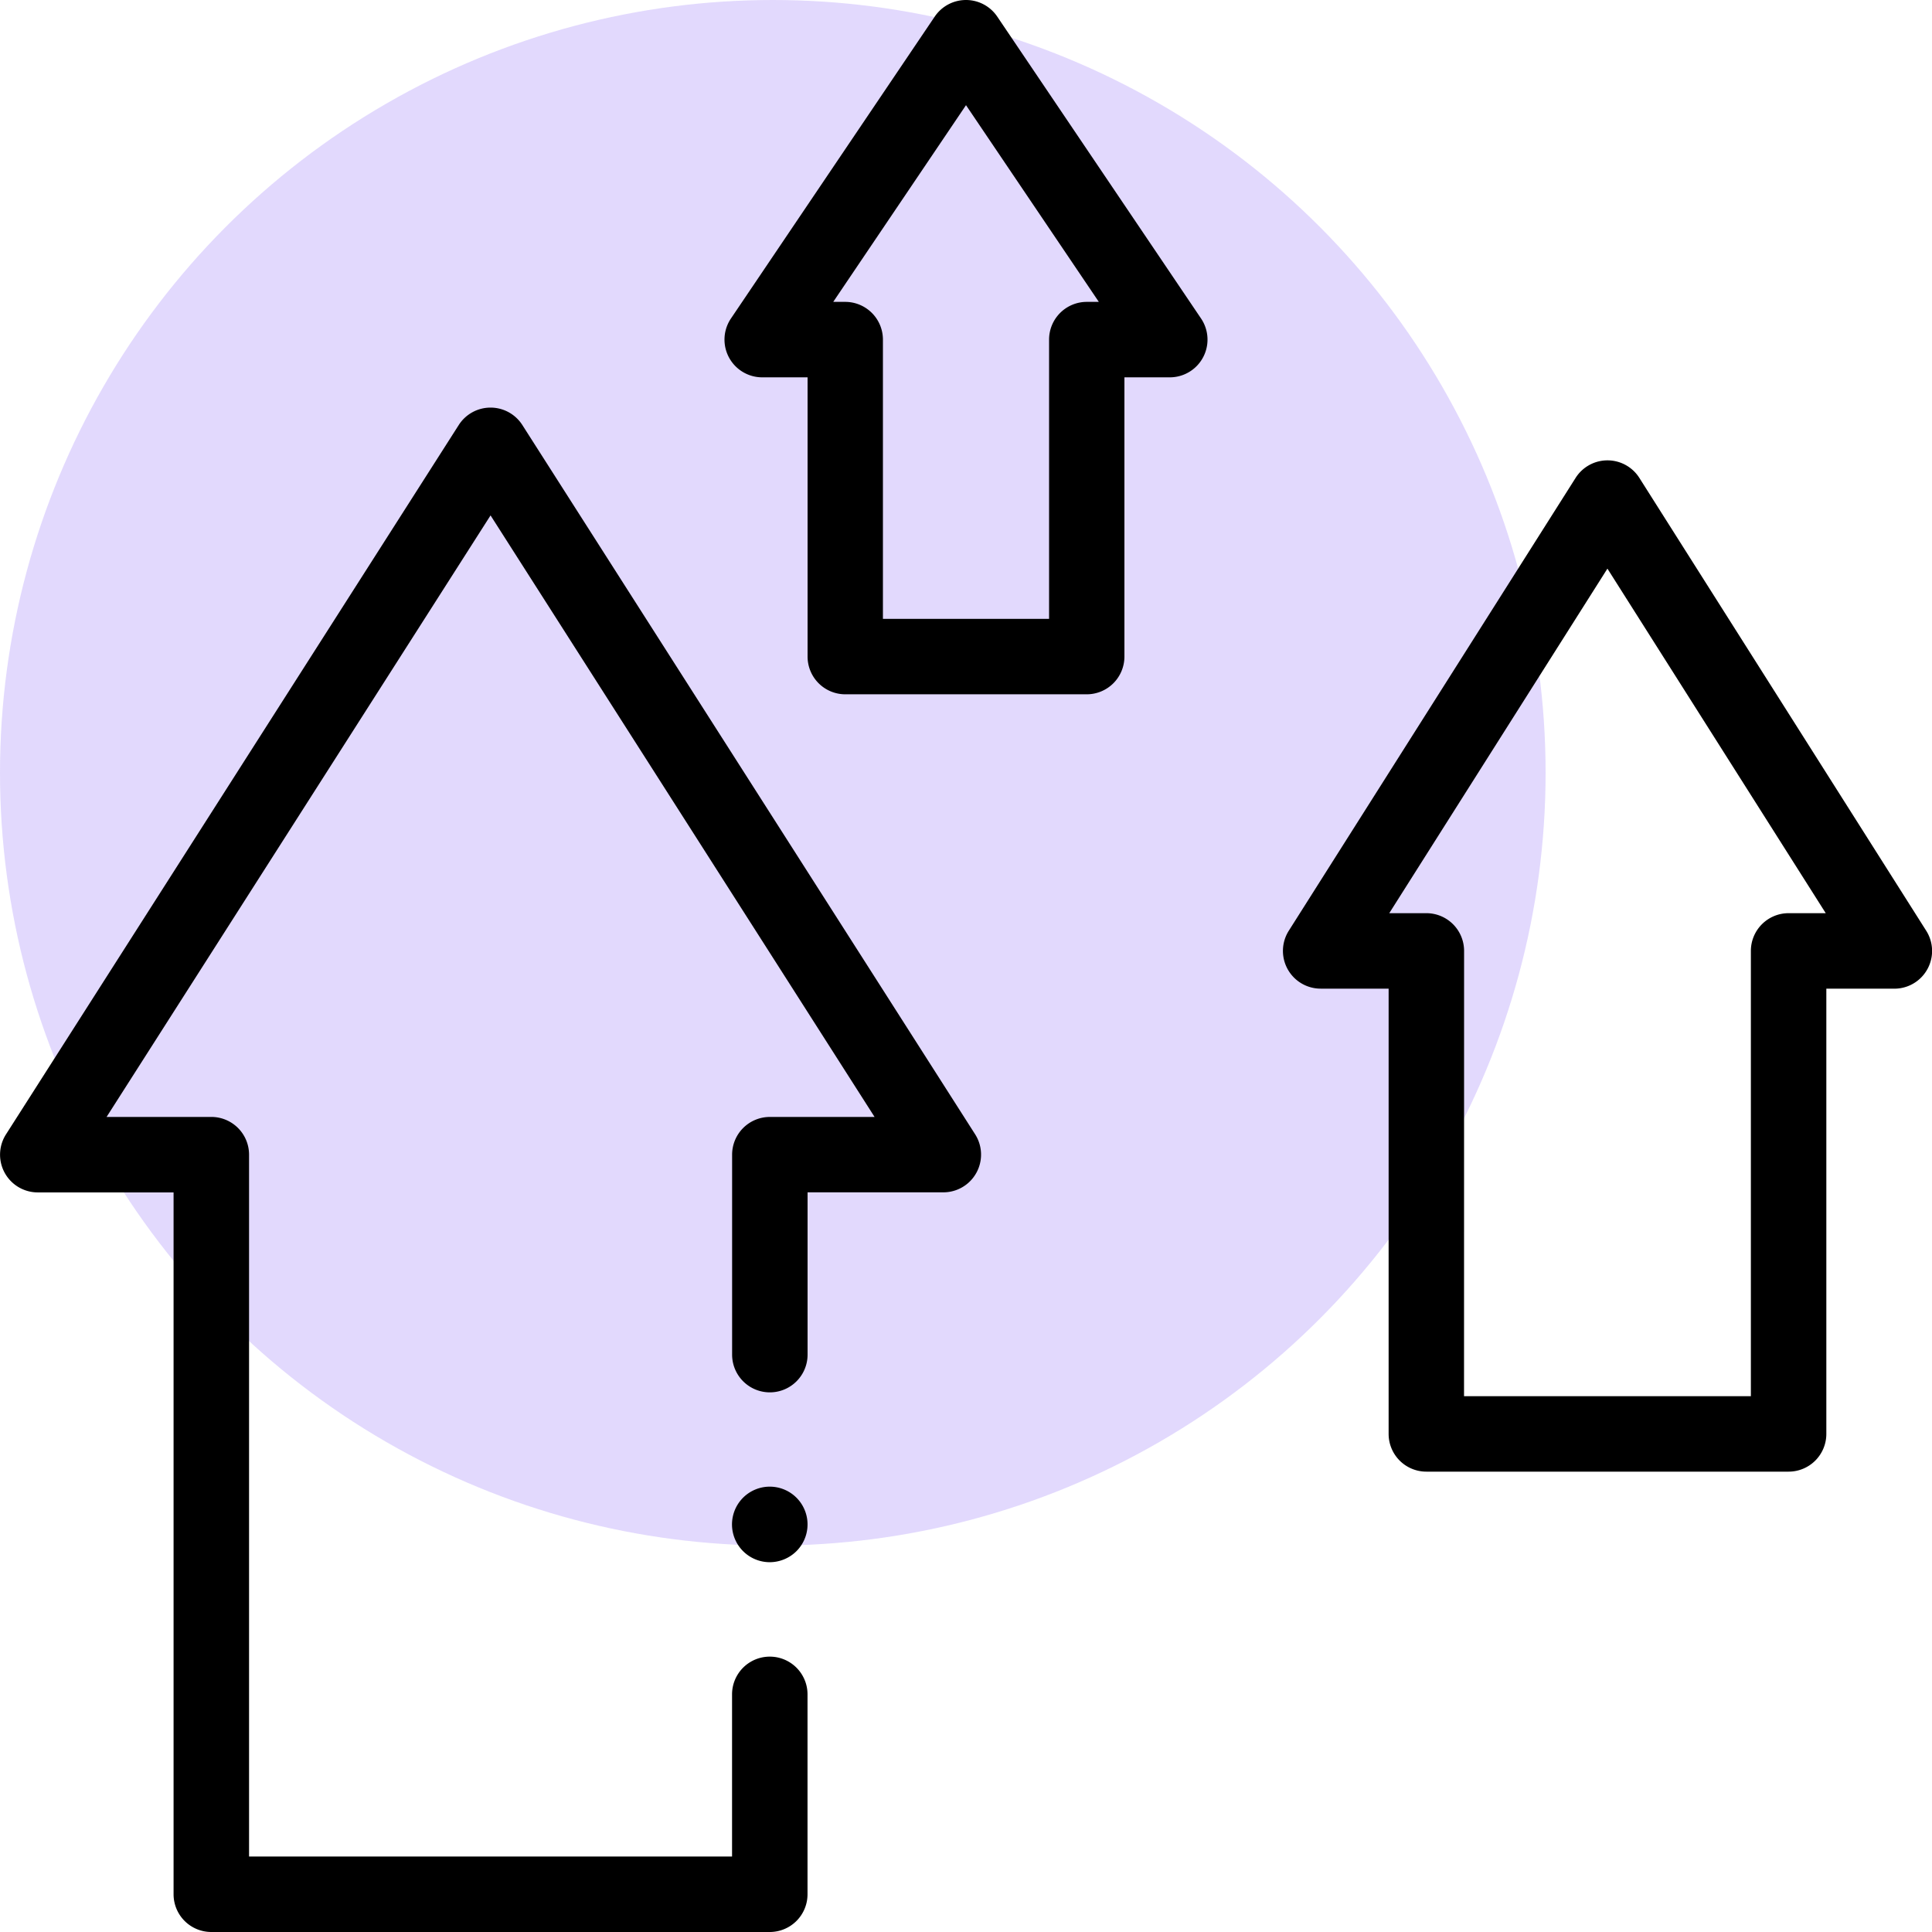
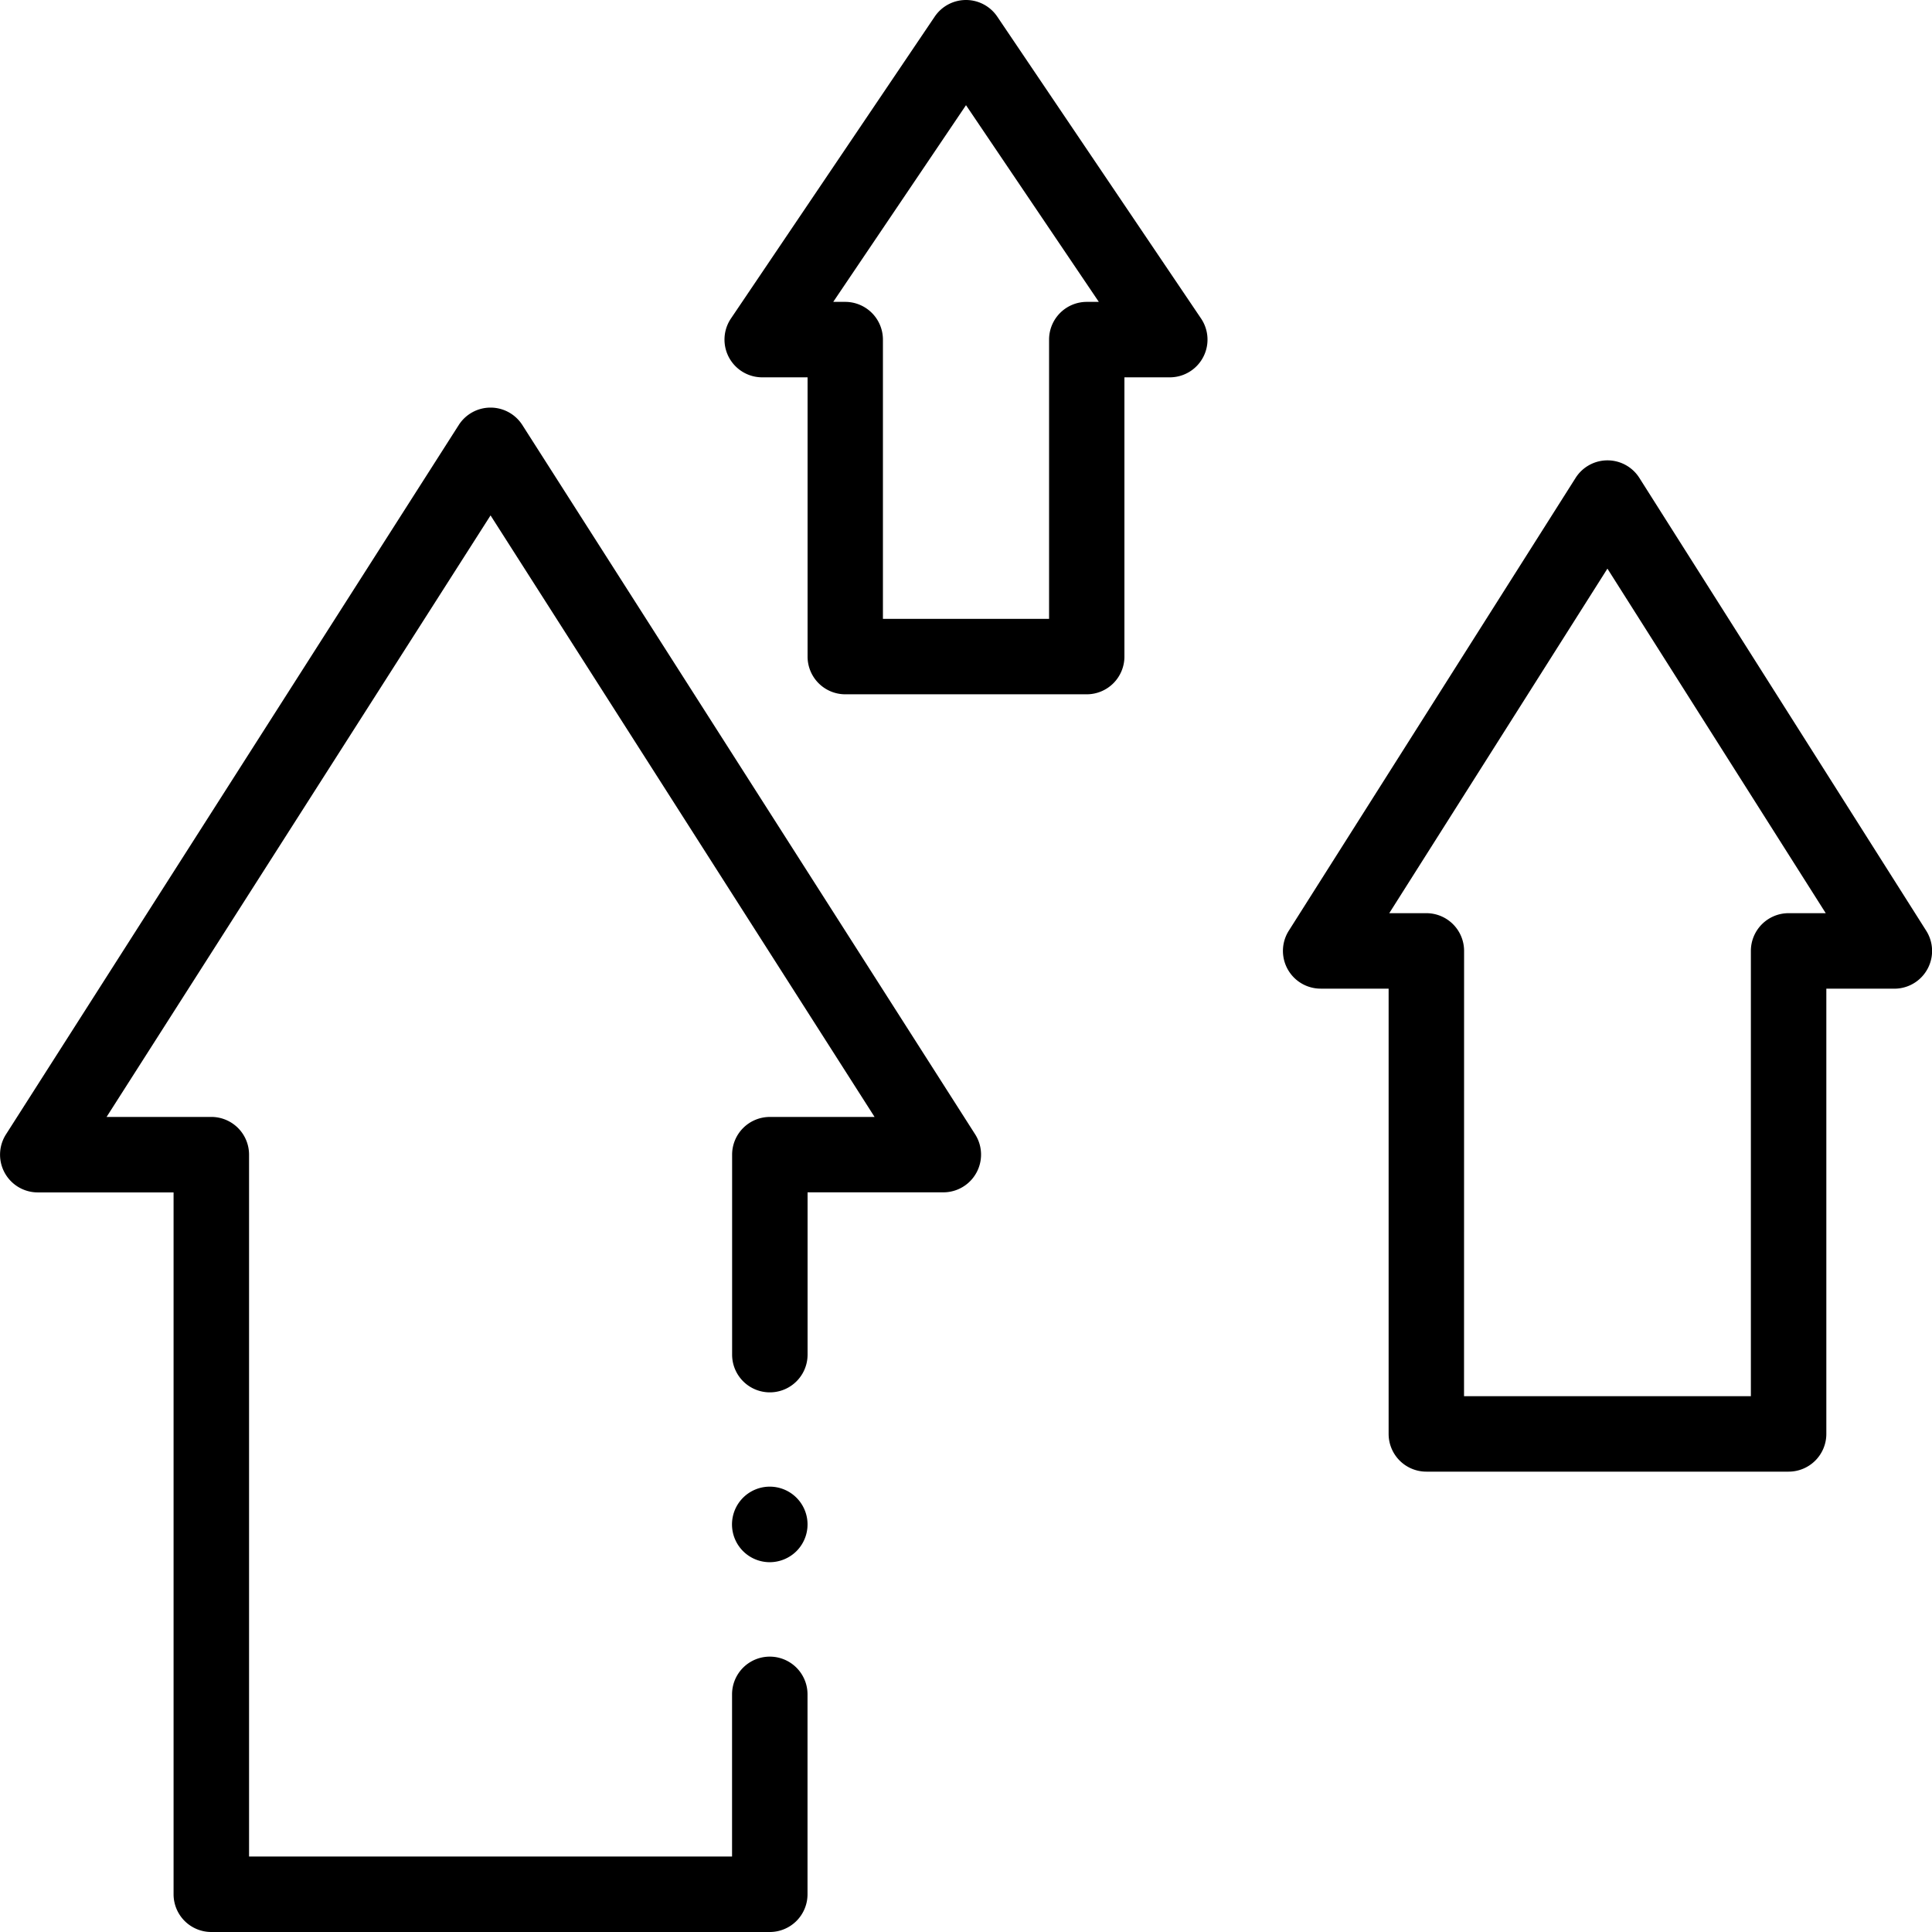
<svg xmlns="http://www.w3.org/2000/svg" width="100" height="100" viewBox="0 0 100 100">
  <defs>
    <style>.a{fill:#fff;stroke:#707070;}.b{fill:#7244f6;opacity:0.2;}.c{clip-path:url(#a);}</style>
    <clipPath id="a">
      <rect class="a" width="100" height="100" transform="translate(1348 3490)" />
    </clipPath>
  </defs>
  <g transform="translate(-1348 -3450)">
-     <circle class="b" cx="40" cy="40" r="40" transform="translate(1348 3450)" />
    <g class="c" transform="translate(0 -40)">
      <g transform="translate(1348 3490)">
        <path d="M56.25,35.937H43.75A1.953,1.953,0,0,1,41.8,33.984V19.531H39.453a1.953,1.953,0,0,1-1.619-3.046L48.381.86a1.953,1.953,0,0,1,3.237,0L62.166,16.485a1.953,1.953,0,0,1-1.619,3.046H58.2V33.984A1.953,1.953,0,0,1,56.25,35.937ZM45.7,32.031H54.3V17.578a1.953,1.953,0,0,1,1.953-1.953h.622L50,5.444,43.128,15.625h.622A1.953,1.953,0,0,1,45.7,17.578Z" />
-         <path d="M92.578,76.172H73.828a1.953,1.953,0,0,1-1.953-1.953V51.172H68.359a1.953,1.953,0,0,1-1.65-3L81.553,24.736a1.953,1.953,0,0,1,3.3,0L99.7,48.174a1.953,1.953,0,0,1-1.65,3H94.531V74.219A1.953,1.953,0,0,1,92.578,76.172Zm-16.8-3.906H90.625V49.219a1.953,1.953,0,0,1,1.953-1.953H94.5L83.2,29.432,71.908,47.266h1.92a1.953,1.953,0,0,1,1.953,1.953Z" />
+         <path d="M92.578,76.172H73.828a1.953,1.953,0,0,1-1.953-1.953V51.172H68.359a1.953,1.953,0,0,1-1.65-3L81.553,24.736a1.953,1.953,0,0,1,3.3,0L99.7,48.174a1.953,1.953,0,0,1-1.65,3H94.531V74.219A1.953,1.953,0,0,1,92.578,76.172m-16.8-3.906H90.625V49.219a1.953,1.953,0,0,1,1.953-1.953H94.5L83.2,29.432,71.908,47.266h1.92a1.953,1.953,0,0,1,1.953,1.953Z" />
        <path d="M39.844,100H10.937a1.953,1.953,0,0,1-1.953-1.953V61.719H1.953a1.953,1.953,0,0,1-1.646-3L23.744,22a1.953,1.953,0,0,1,3.293,0L50.475,58.715a1.953,1.953,0,0,1-1.646,3H41.8v8.4a1.953,1.953,0,0,1-3.906,0V59.766a1.953,1.953,0,0,1,1.953-1.953h5.421L25.391,26.677,5.517,57.812h5.421a1.953,1.953,0,0,1,1.953,1.953V96.094h25V87.7a1.953,1.953,0,0,1,3.906,0V98.047A1.953,1.953,0,0,1,39.844,100Z" />
        <path d="M39.844,80.859a1.955,1.955,0,1,1,1.381-.572A1.967,1.967,0,0,1,39.844,80.859Z" />
      </g>
    </g>
  </g>
</svg>